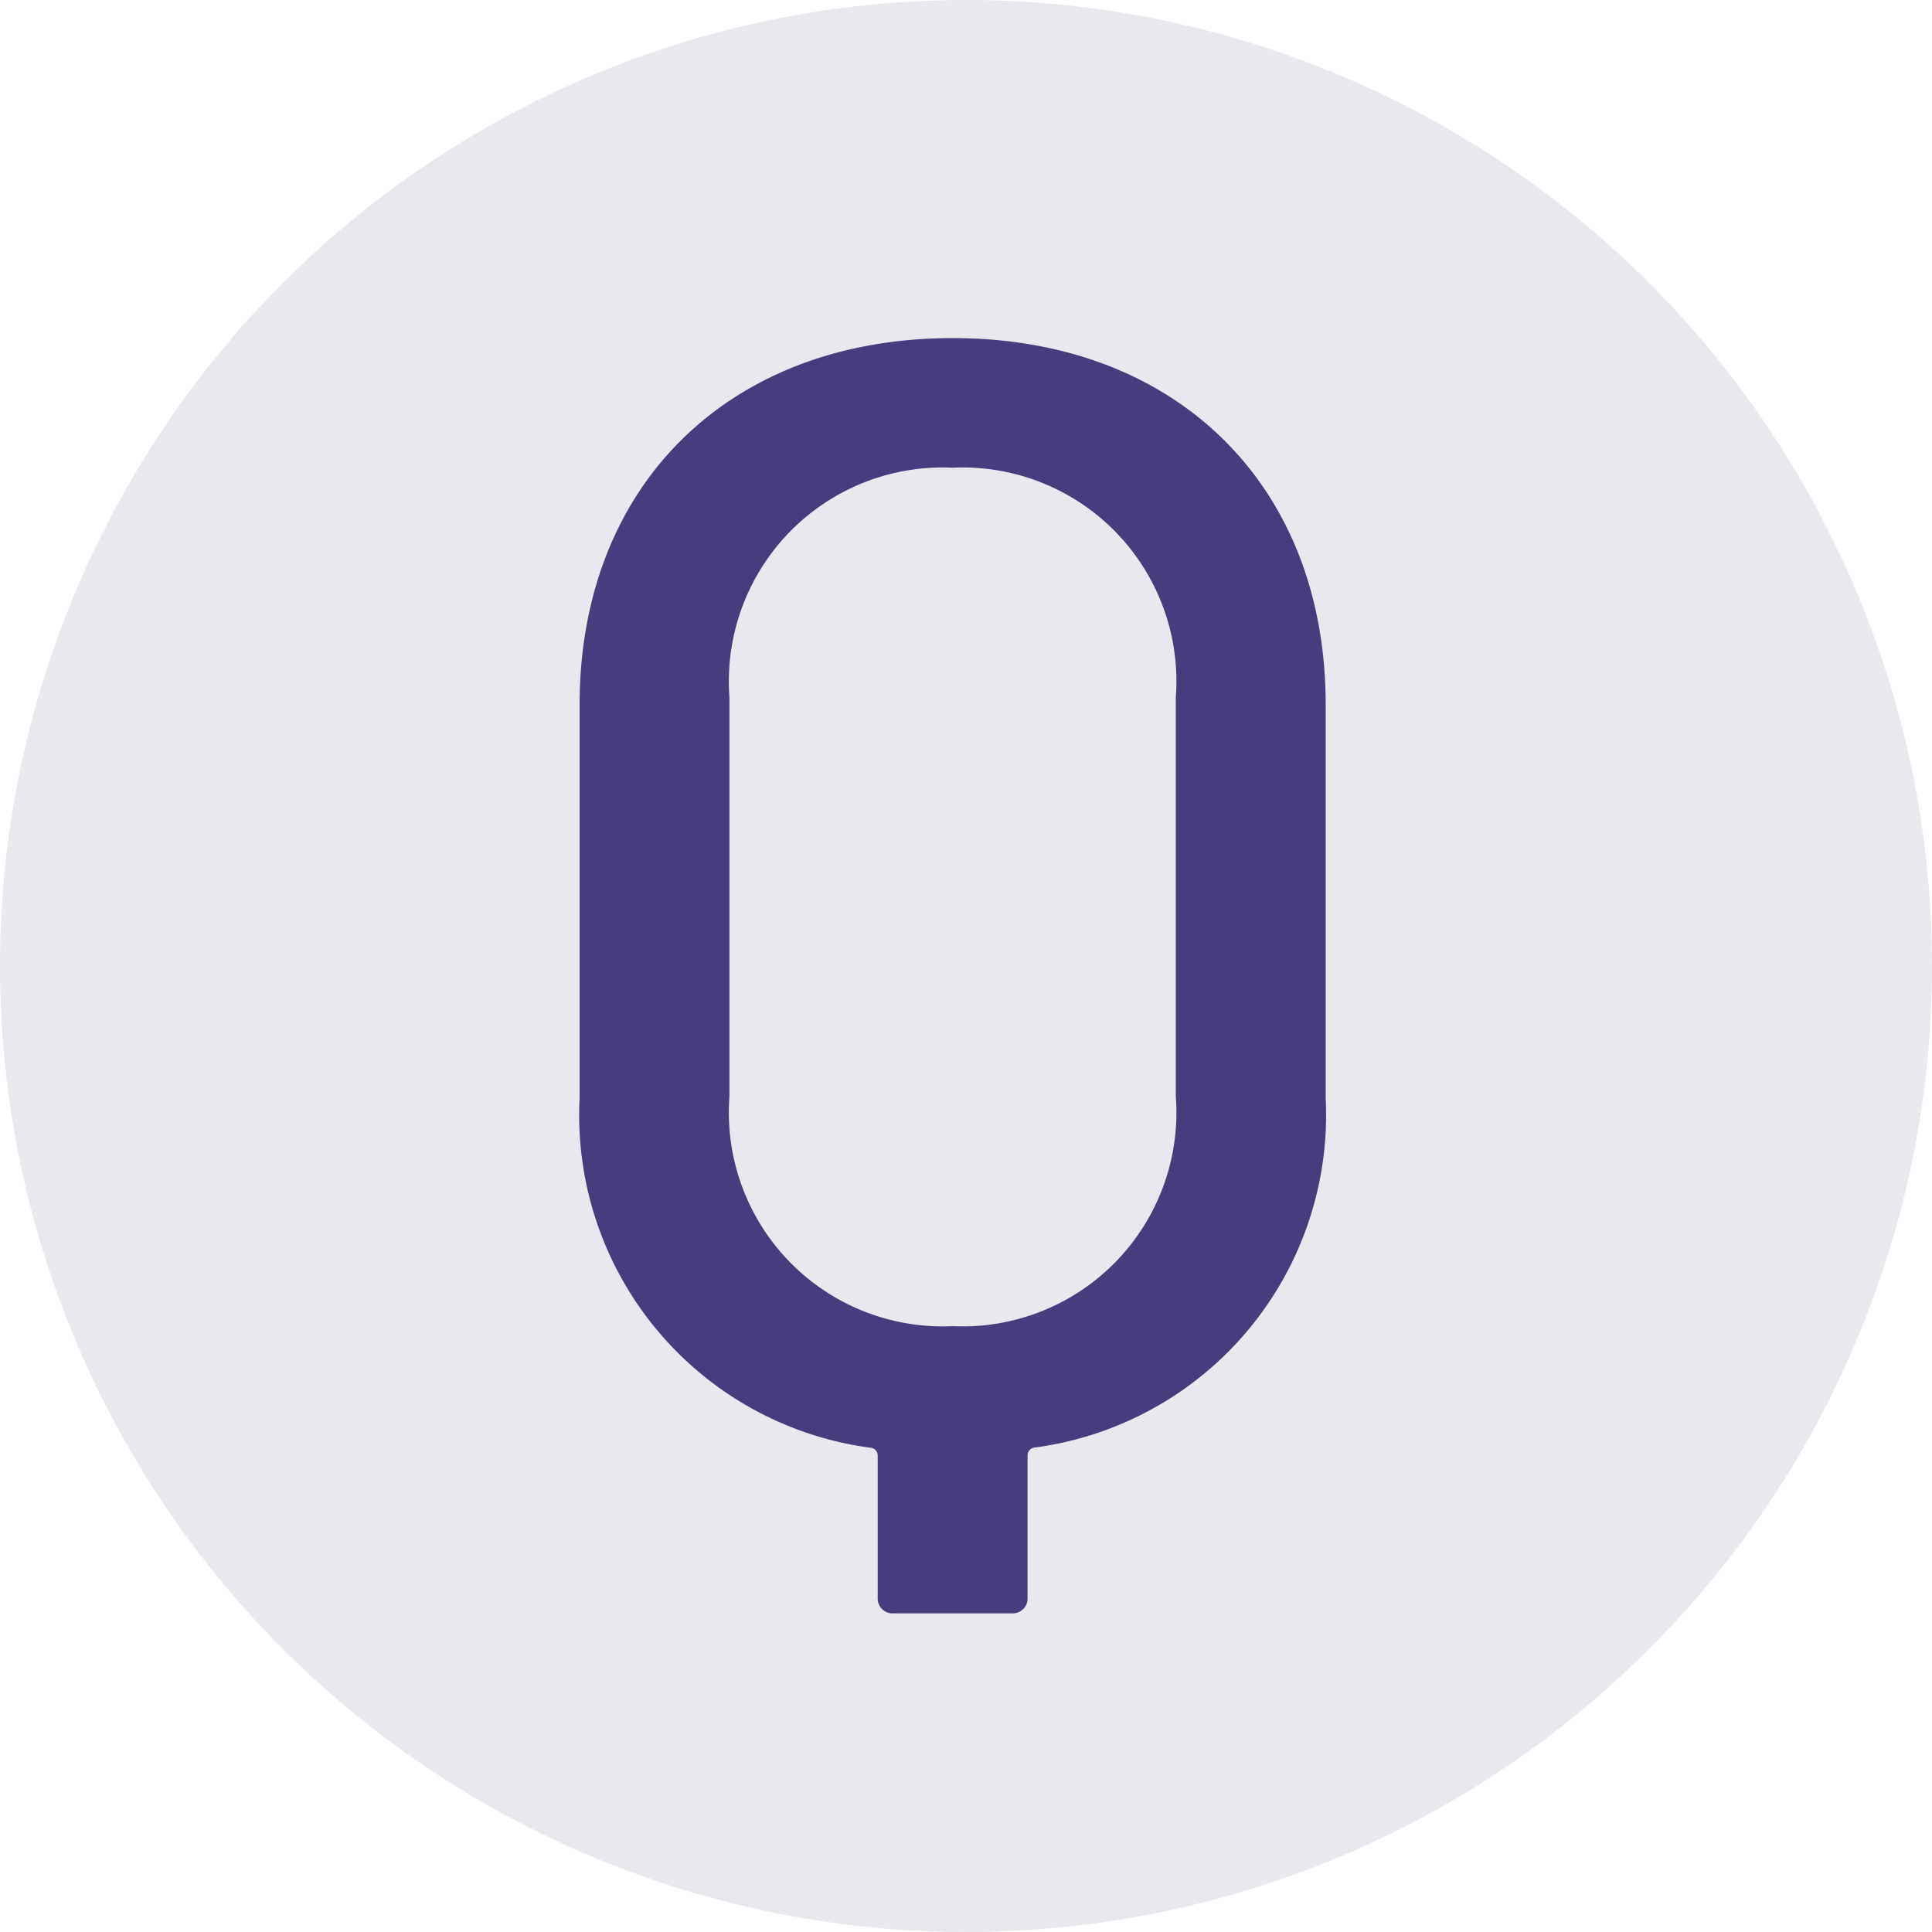
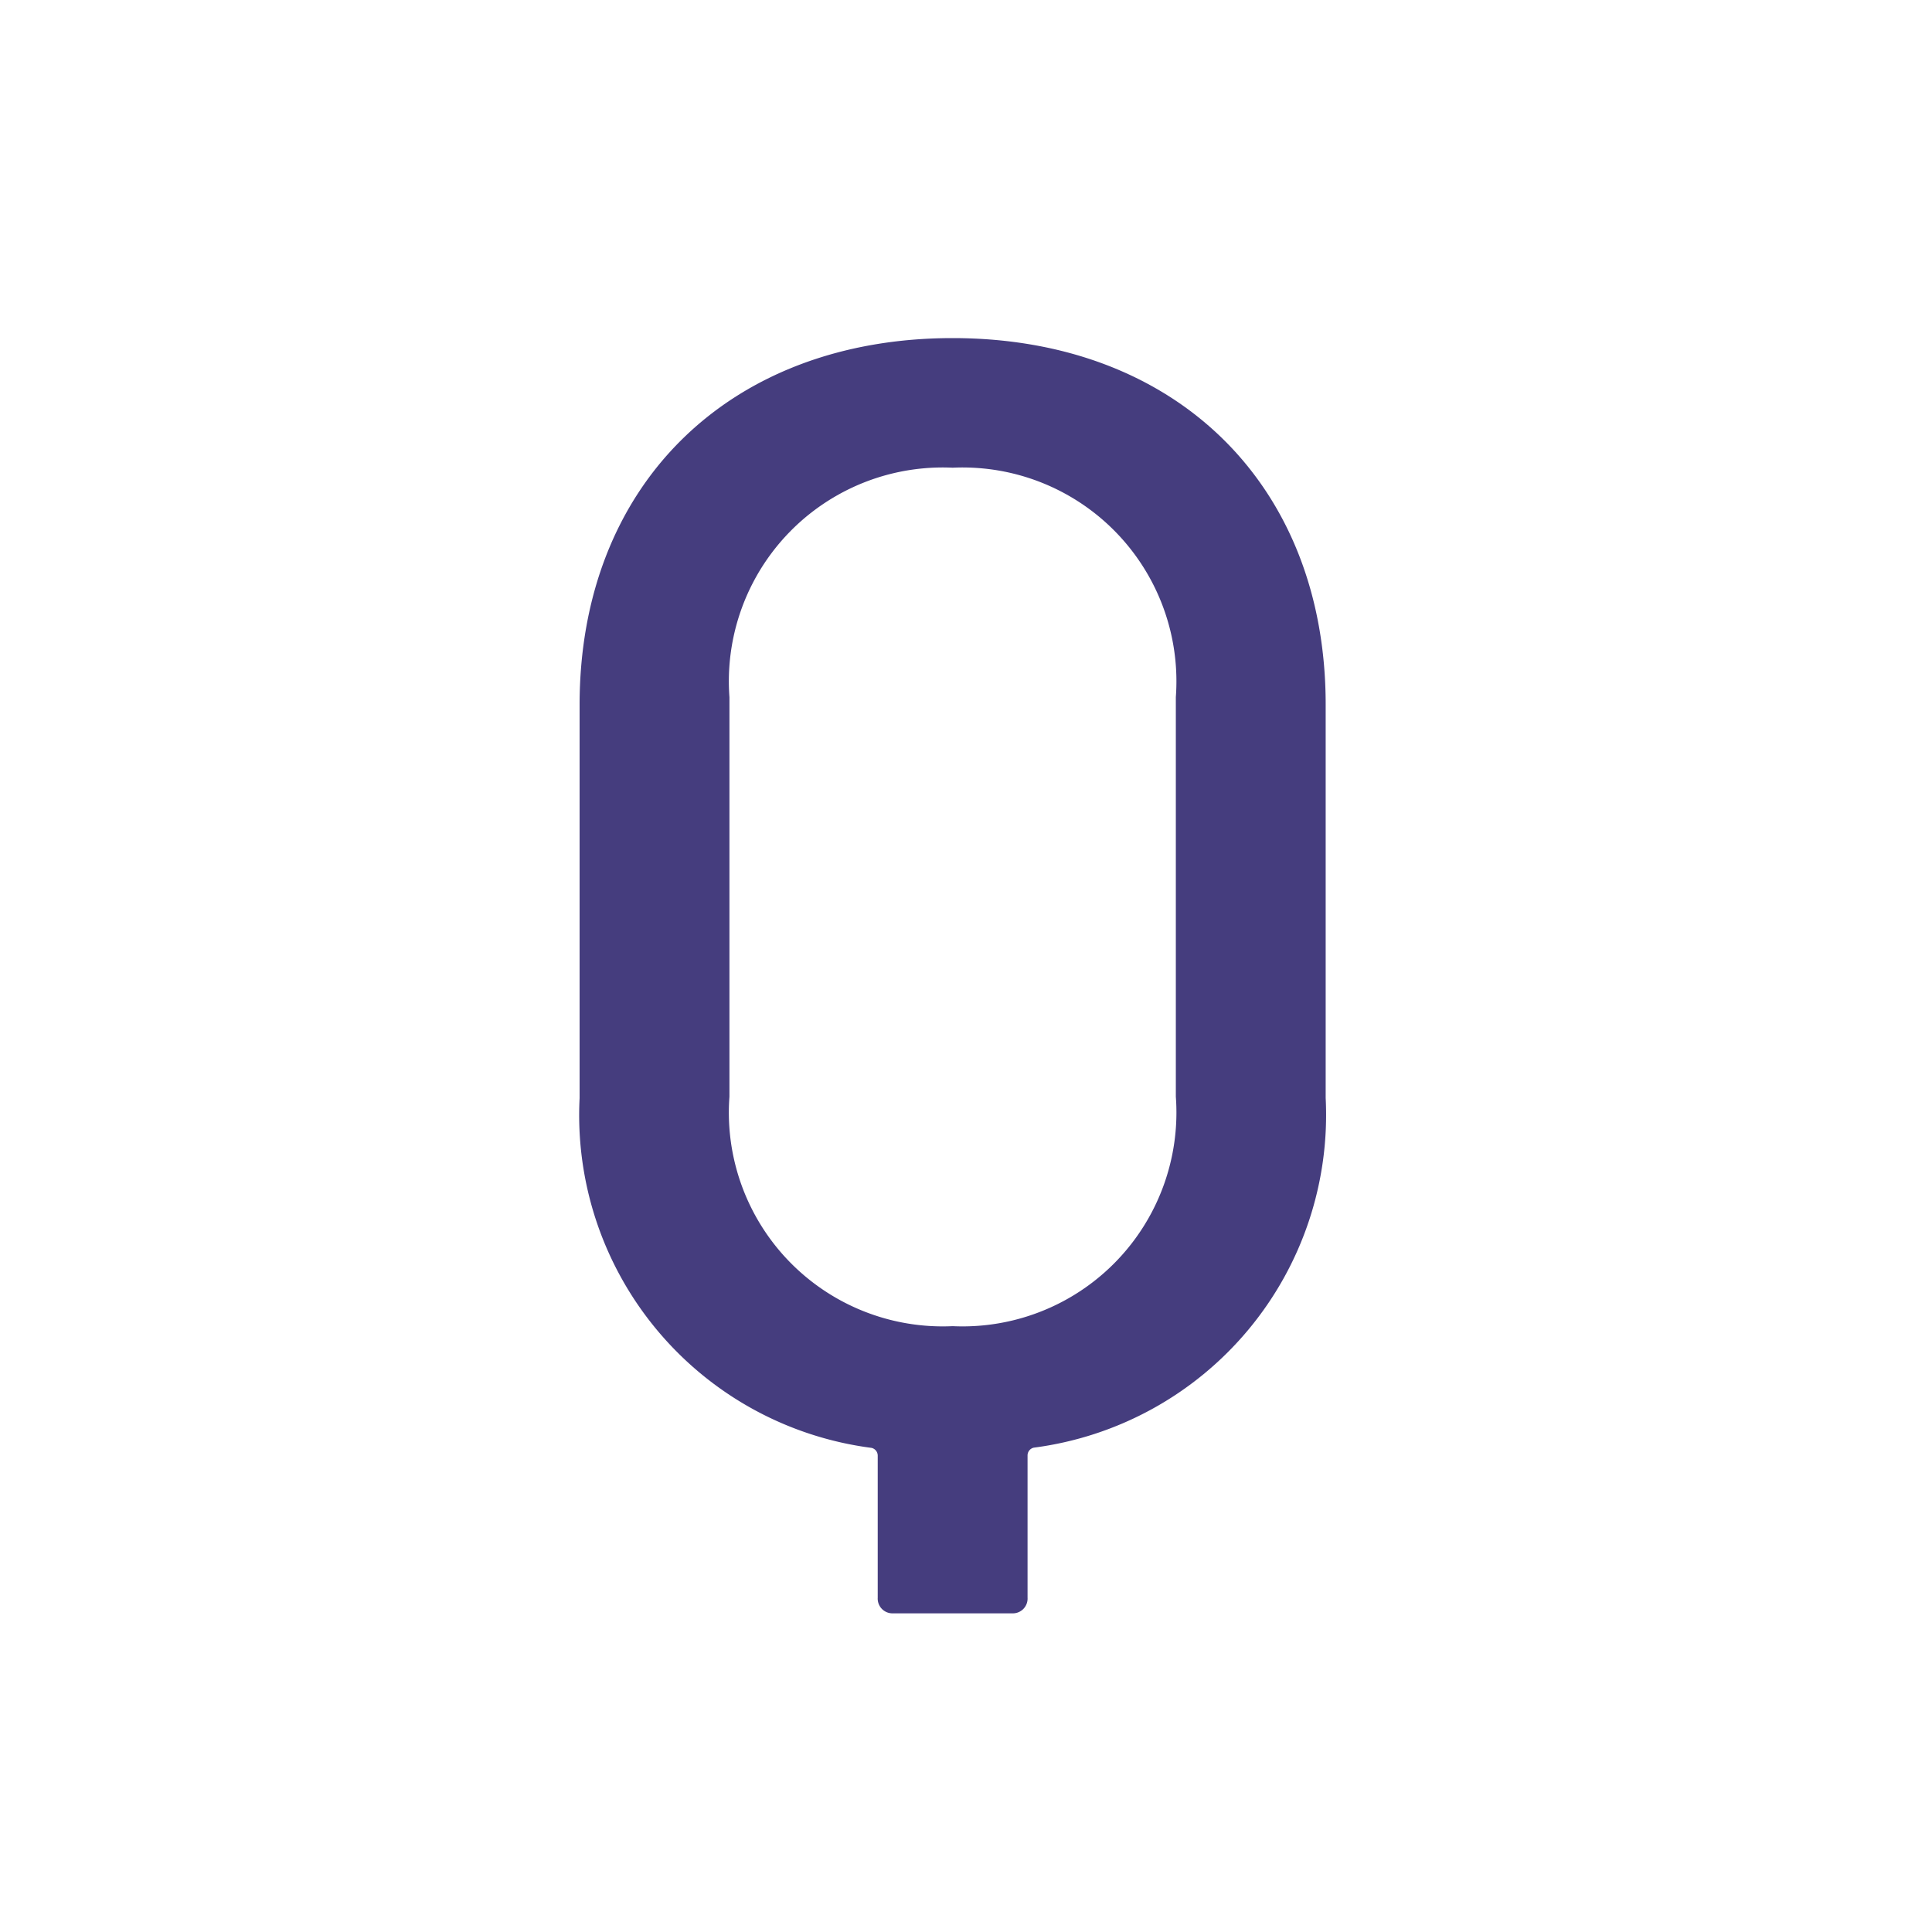
<svg xmlns="http://www.w3.org/2000/svg" width="36" height="36" viewBox="0 0 36 36">
  <g transform="translate(-490.637 -2338.475)">
-     <circle data-name="circle" cx="18" cy="18" r="18" transform="translate(490.637 2338.475)" fill="#1d1751" opacity="0.1" />
    <path data-name="path54" d="M9.031-28.32c-4.159,0-6.951,2.734-6.951,6.835v7.329A6.252,6.252,0,0,0,7.519-7.641a.148.148,0,0,1,.116.145v2.647a.275.275,0,0,0,.291.291h2.21a.275.275,0,0,0,.291-.291V-7.5a.148.148,0,0,1,.116-.145,6.252,6.252,0,0,0,5.439-6.515v-7.329C15.983-25.586,13.19-28.32,9.031-28.32ZM13.19-14.185A3.985,3.985,0,0,1,9.031-9.909a3.985,3.985,0,0,1-4.159-4.275V-21.63a3.985,3.985,0,0,1,4.159-4.275A3.985,3.985,0,0,1,13.19-21.63Z" transform="translate(499.357 2373.095)" fill="#453d7e" />
  </g>
</svg>